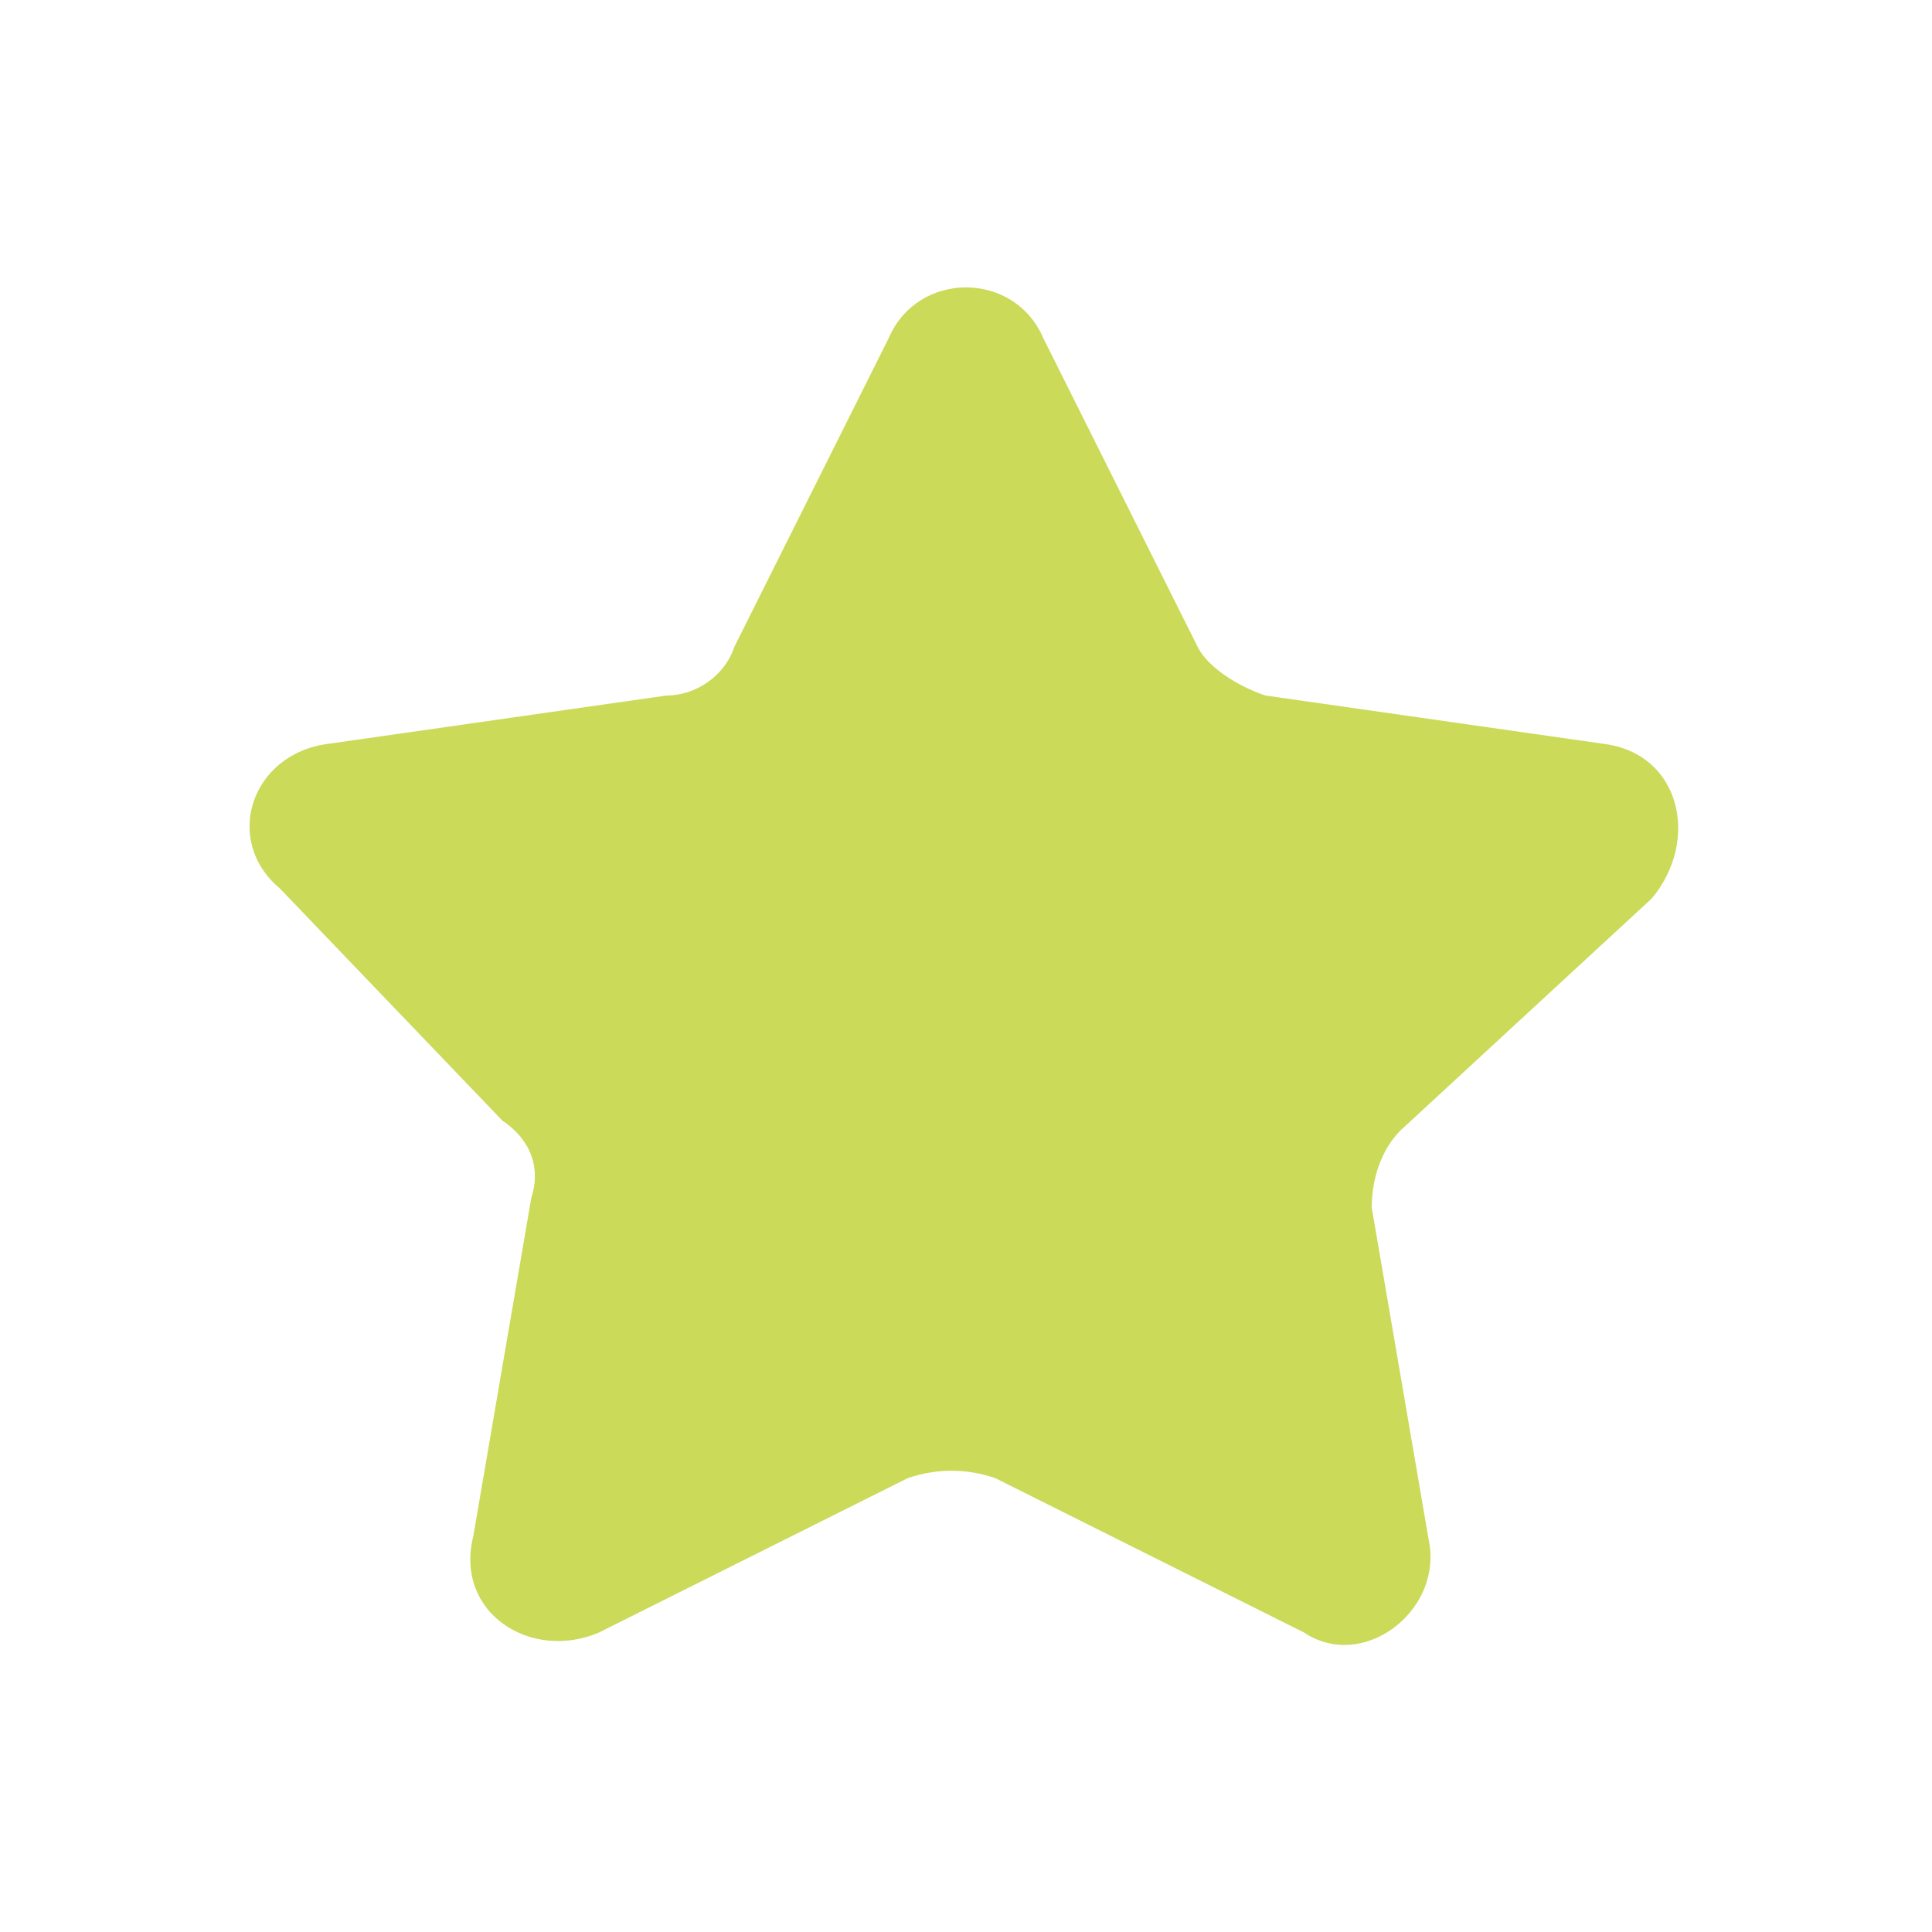
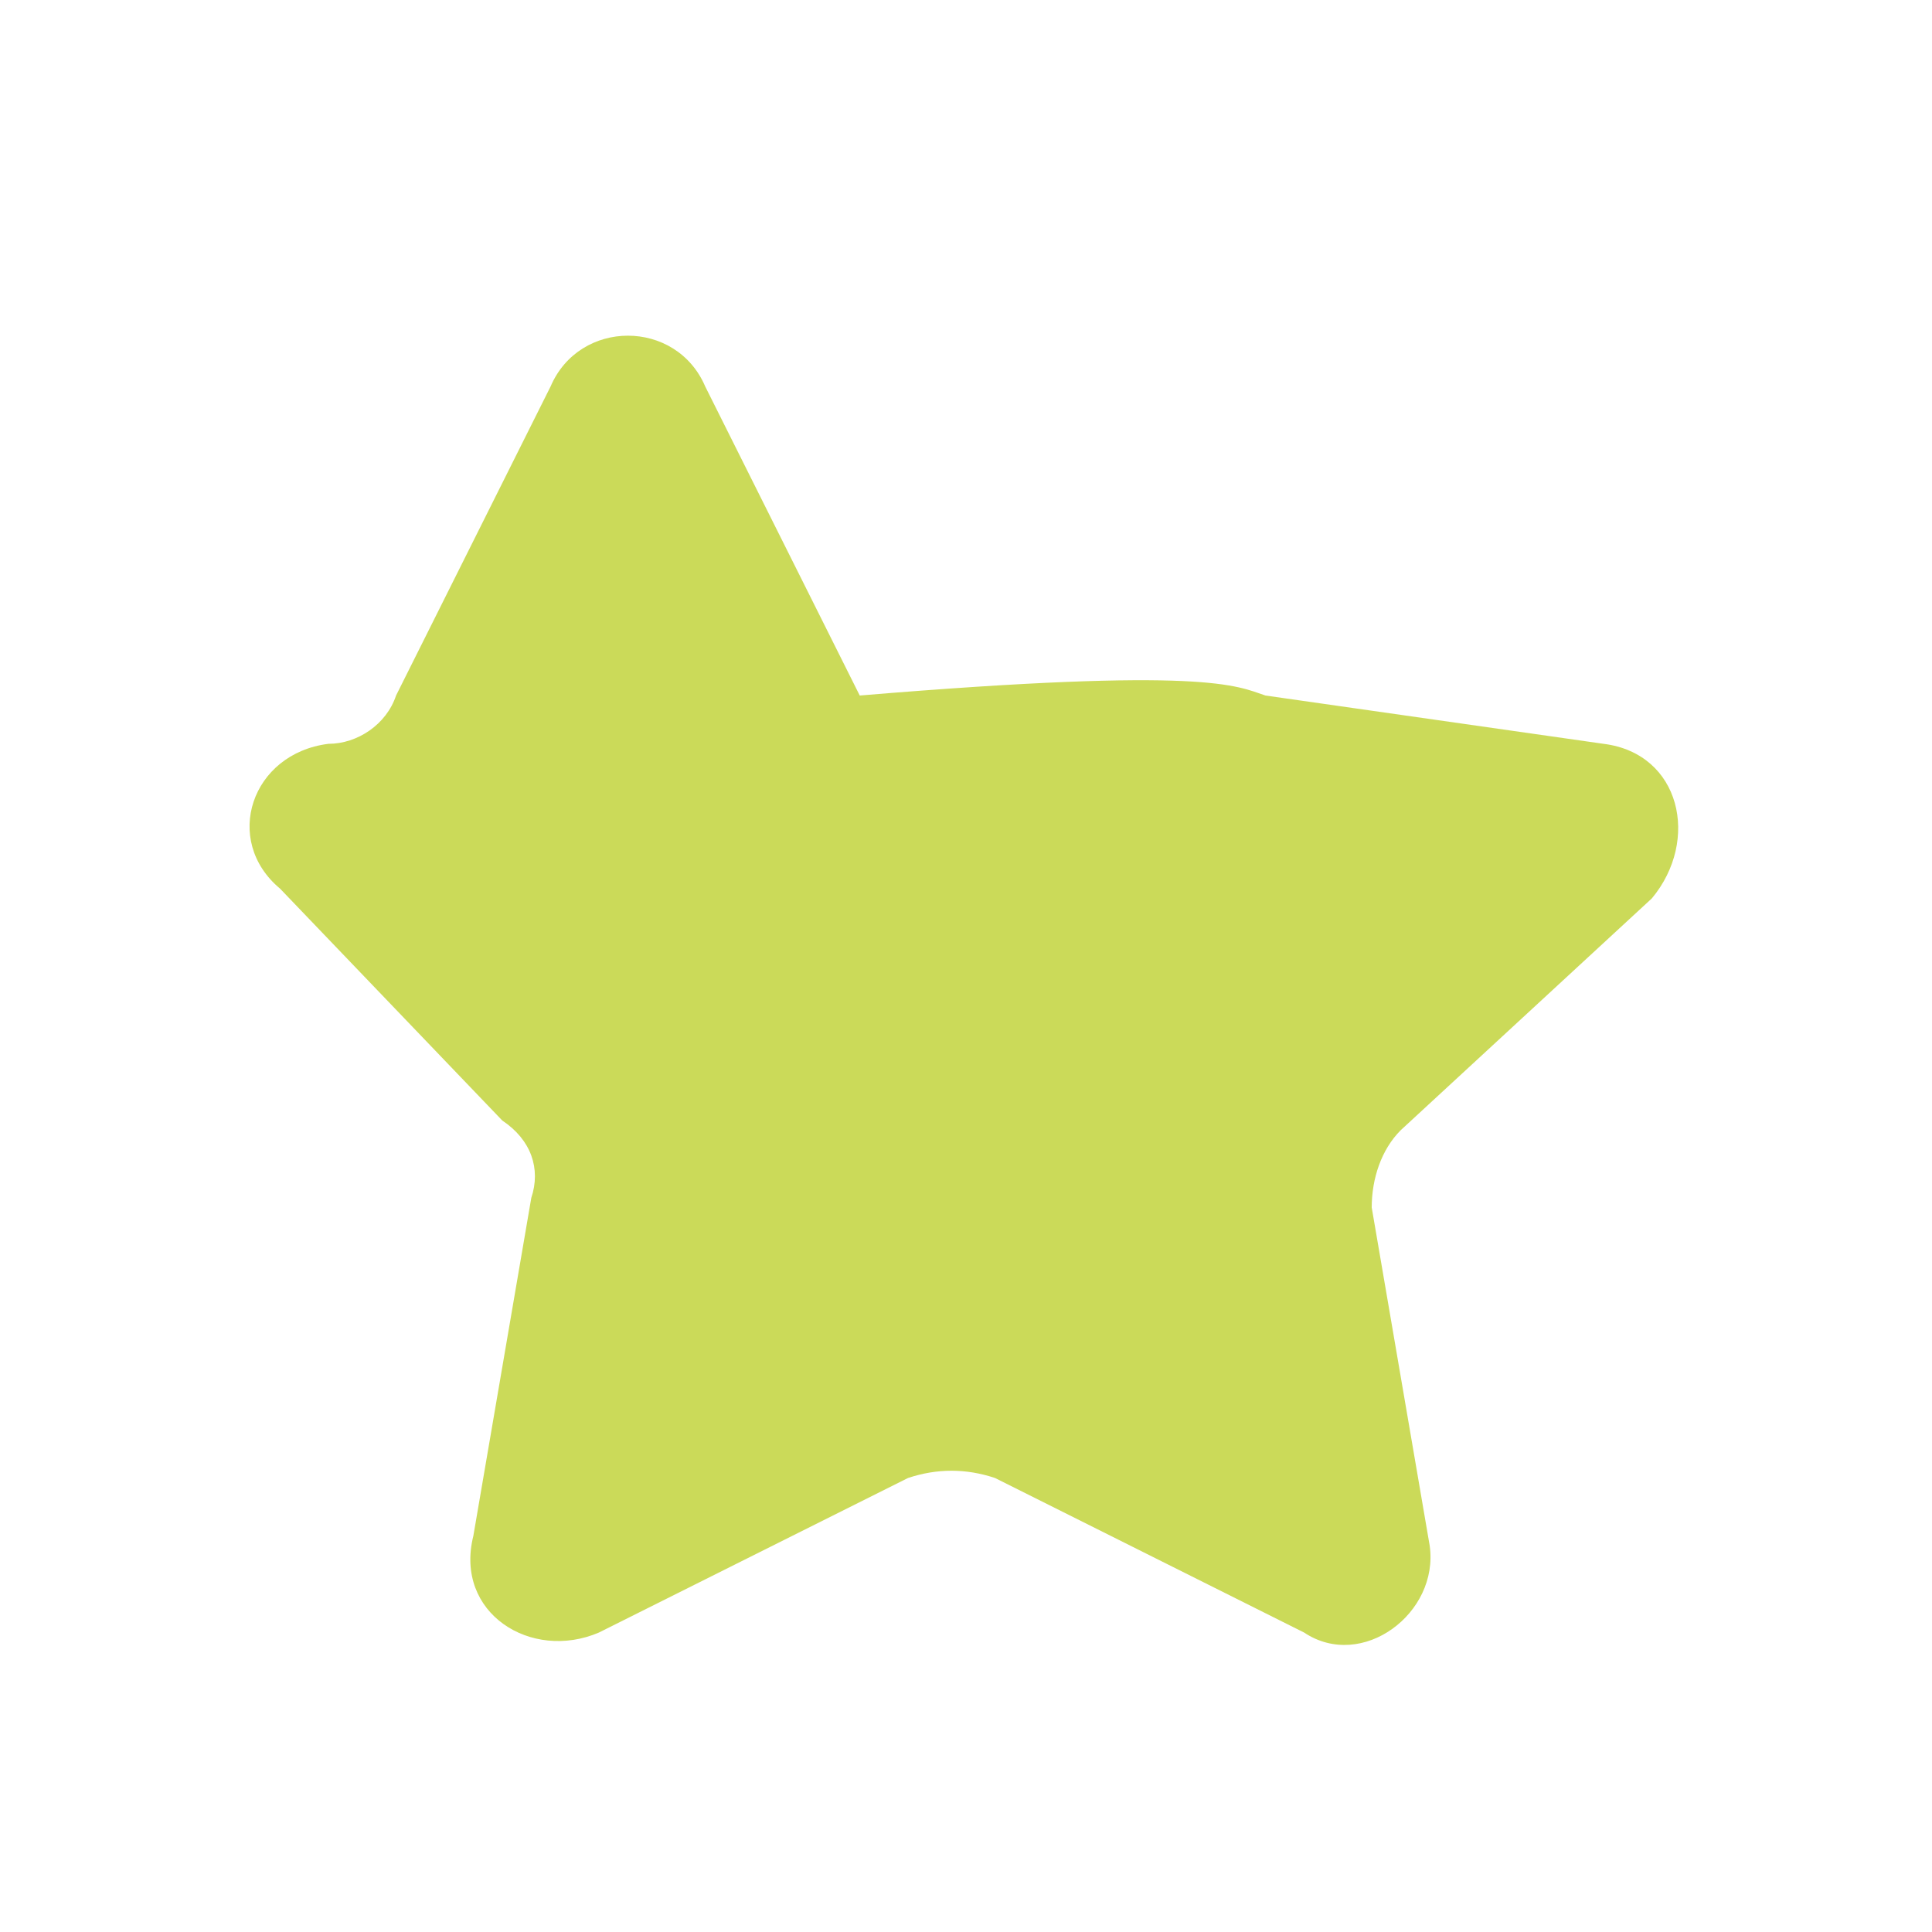
<svg xmlns="http://www.w3.org/2000/svg" version="1.1" id="圖層_1" x="0px" y="0px" viewBox="0 0 20 20" style="enable-background:new 0 0 20 20;" xml:space="preserve">
  <style type="text/css">
	.st0{fill:#CBDA59;}
</style>
  <g>
-     <path class="st0" d="M13.1,7.2l3.5,0.5c0.8,0.1,1,1,0.5,1.6l-2.6,2.4c-0.2,0.2-0.3,0.5-0.3,0.8l0.6,3.5c0.1,0.7-0.7,1.3-1.3,0.9   l-3.2-1.6c-0.3-0.1-0.6-0.1-0.9,0l-3.2,1.6c-0.7,0.3-1.5-0.2-1.3-1l0.6-3.5c0.1-0.3,0-0.6-0.3-0.8L2.9,9.2C2.3,8.7,2.6,7.8,3.4,7.7   l3.5-0.5c0.3,0,0.6-0.2,0.7-0.5l1.6-3.2c0.3-0.7,1.3-0.7,1.6,0l1.6,3.2C12.5,6.9,12.8,7.1,13.1,7.2z" />
+     <path class="st0" d="M13.1,7.2l3.5,0.5c0.8,0.1,1,1,0.5,1.6l-2.6,2.4c-0.2,0.2-0.3,0.5-0.3,0.8l0.6,3.5c0.1,0.7-0.7,1.3-1.3,0.9   l-3.2-1.6c-0.3-0.1-0.6-0.1-0.9,0l-3.2,1.6c-0.7,0.3-1.5-0.2-1.3-1l0.6-3.5c0.1-0.3,0-0.6-0.3-0.8L2.9,9.2C2.3,8.7,2.6,7.8,3.4,7.7   c0.3,0,0.6-0.2,0.7-0.5l1.6-3.2c0.3-0.7,1.3-0.7,1.6,0l1.6,3.2C12.5,6.9,12.8,7.1,13.1,7.2z" />
  </g>
</svg>